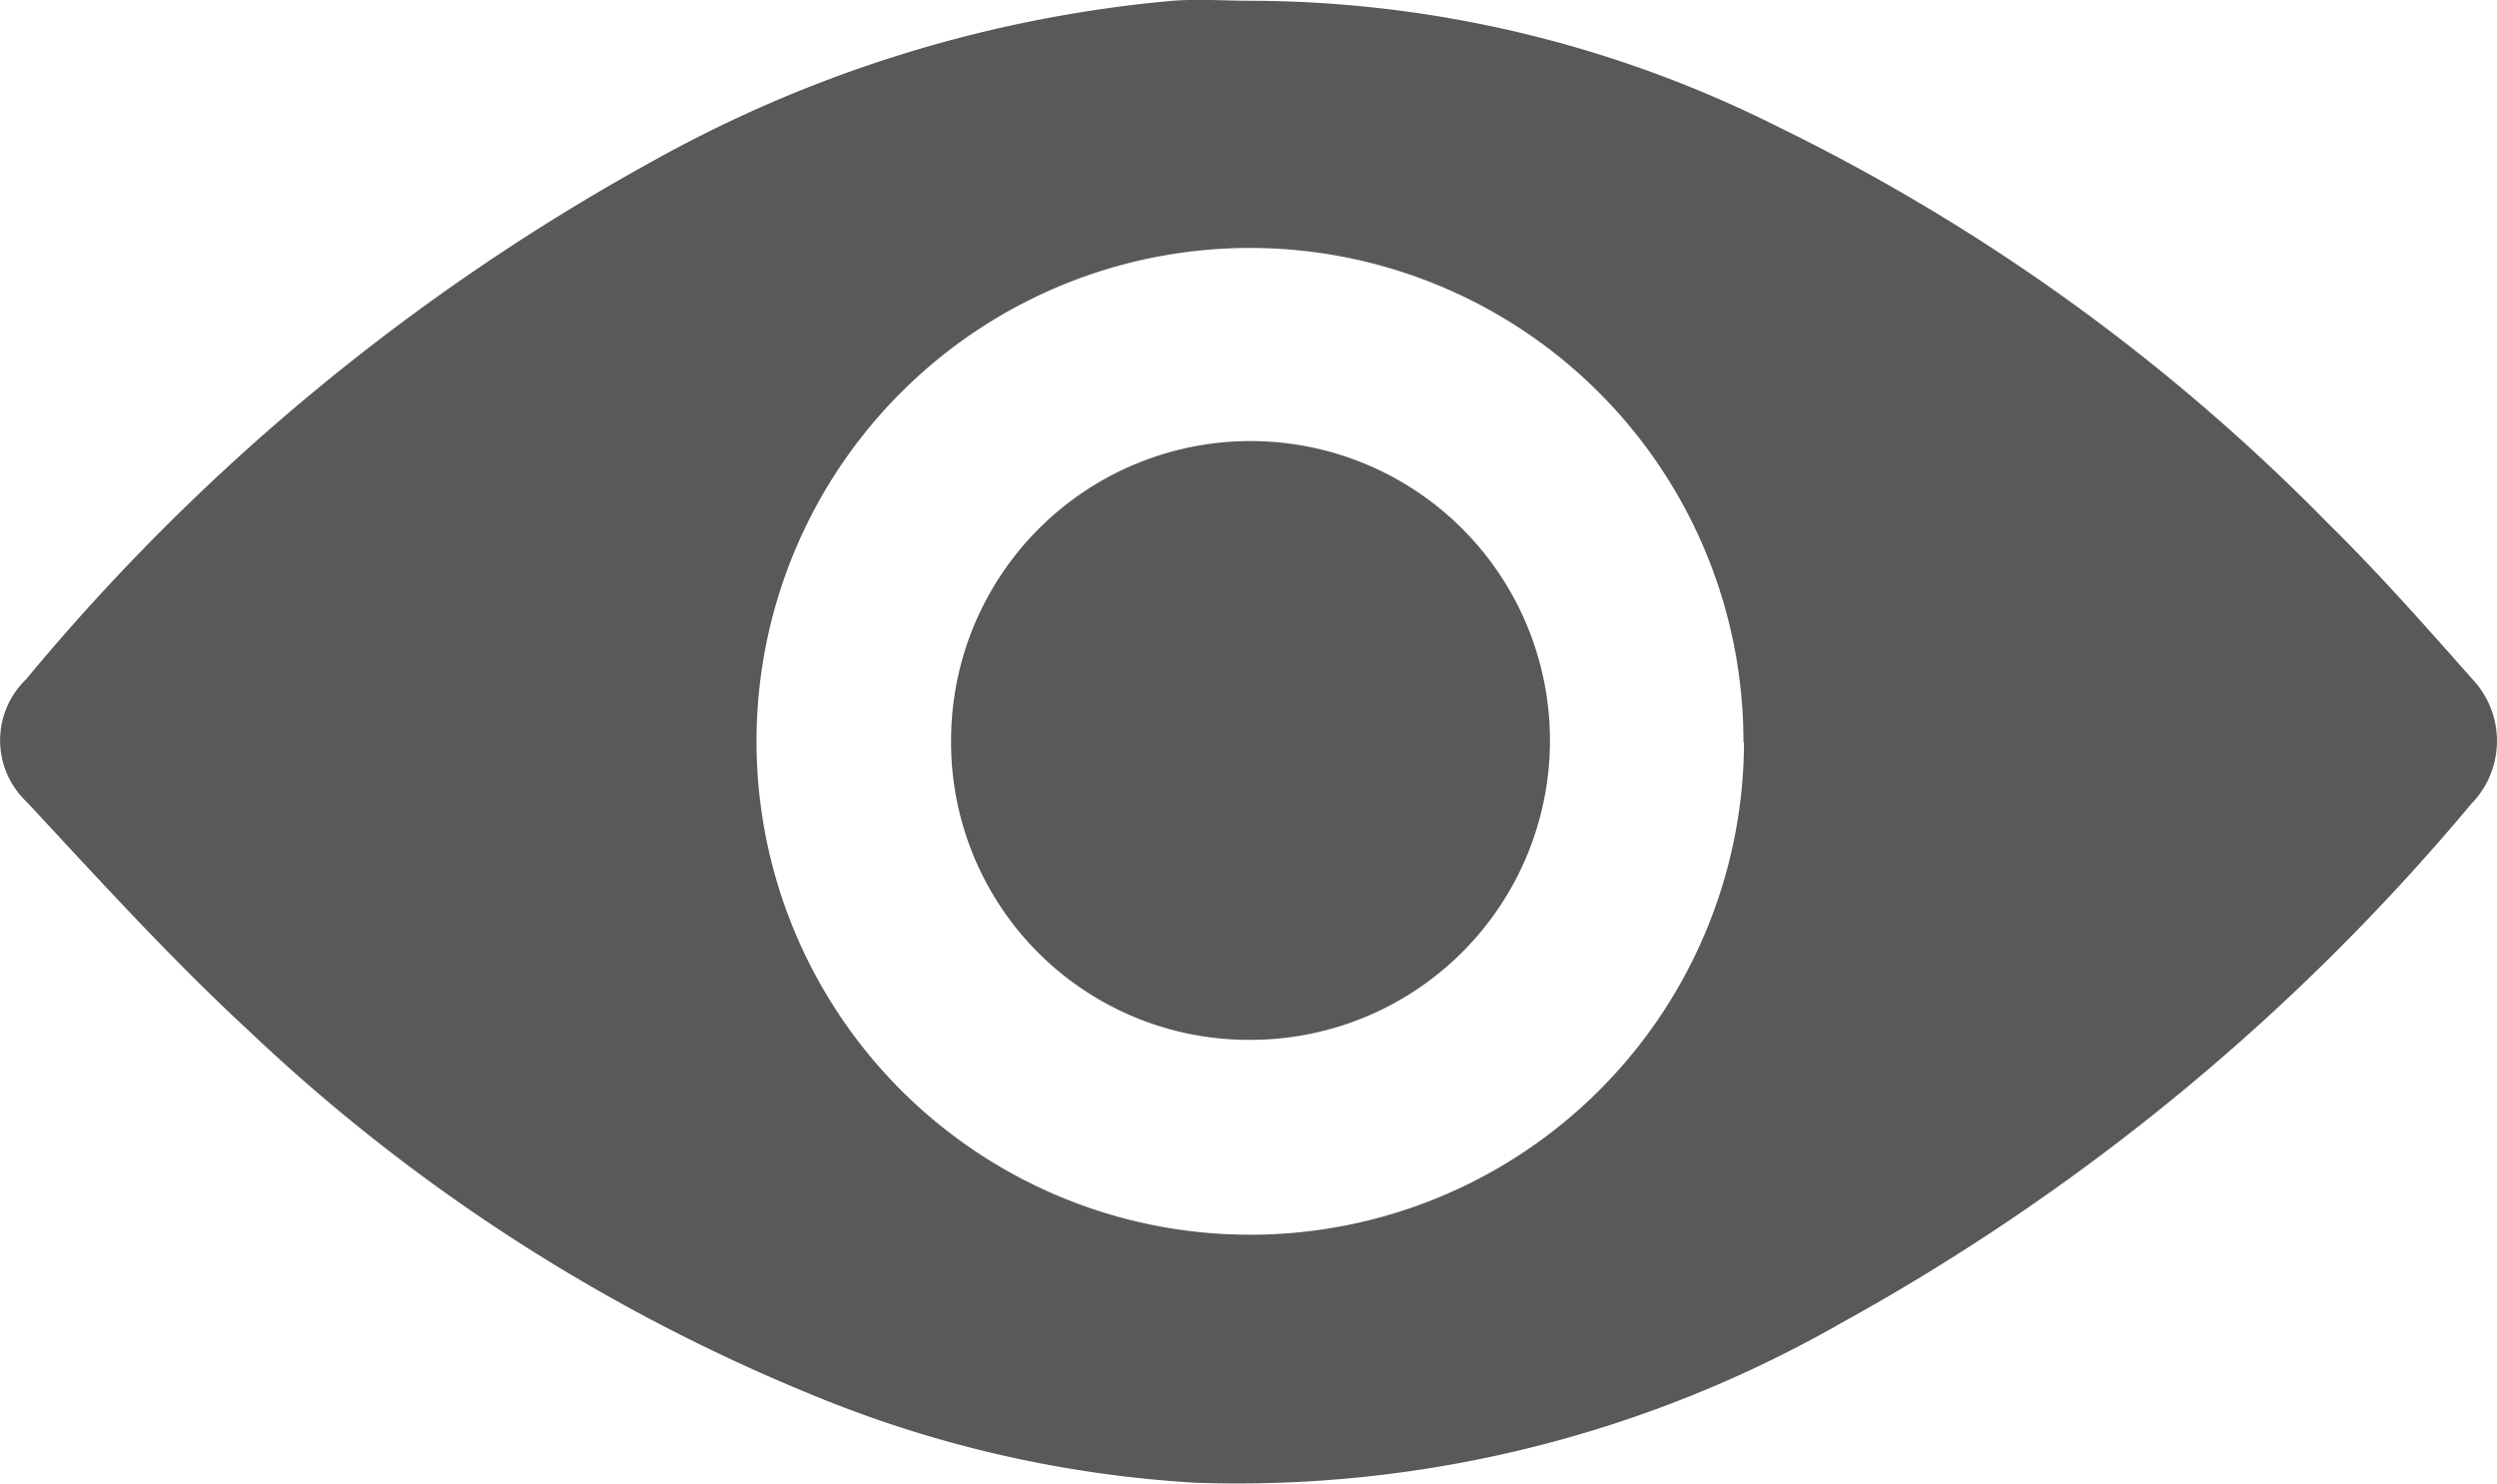
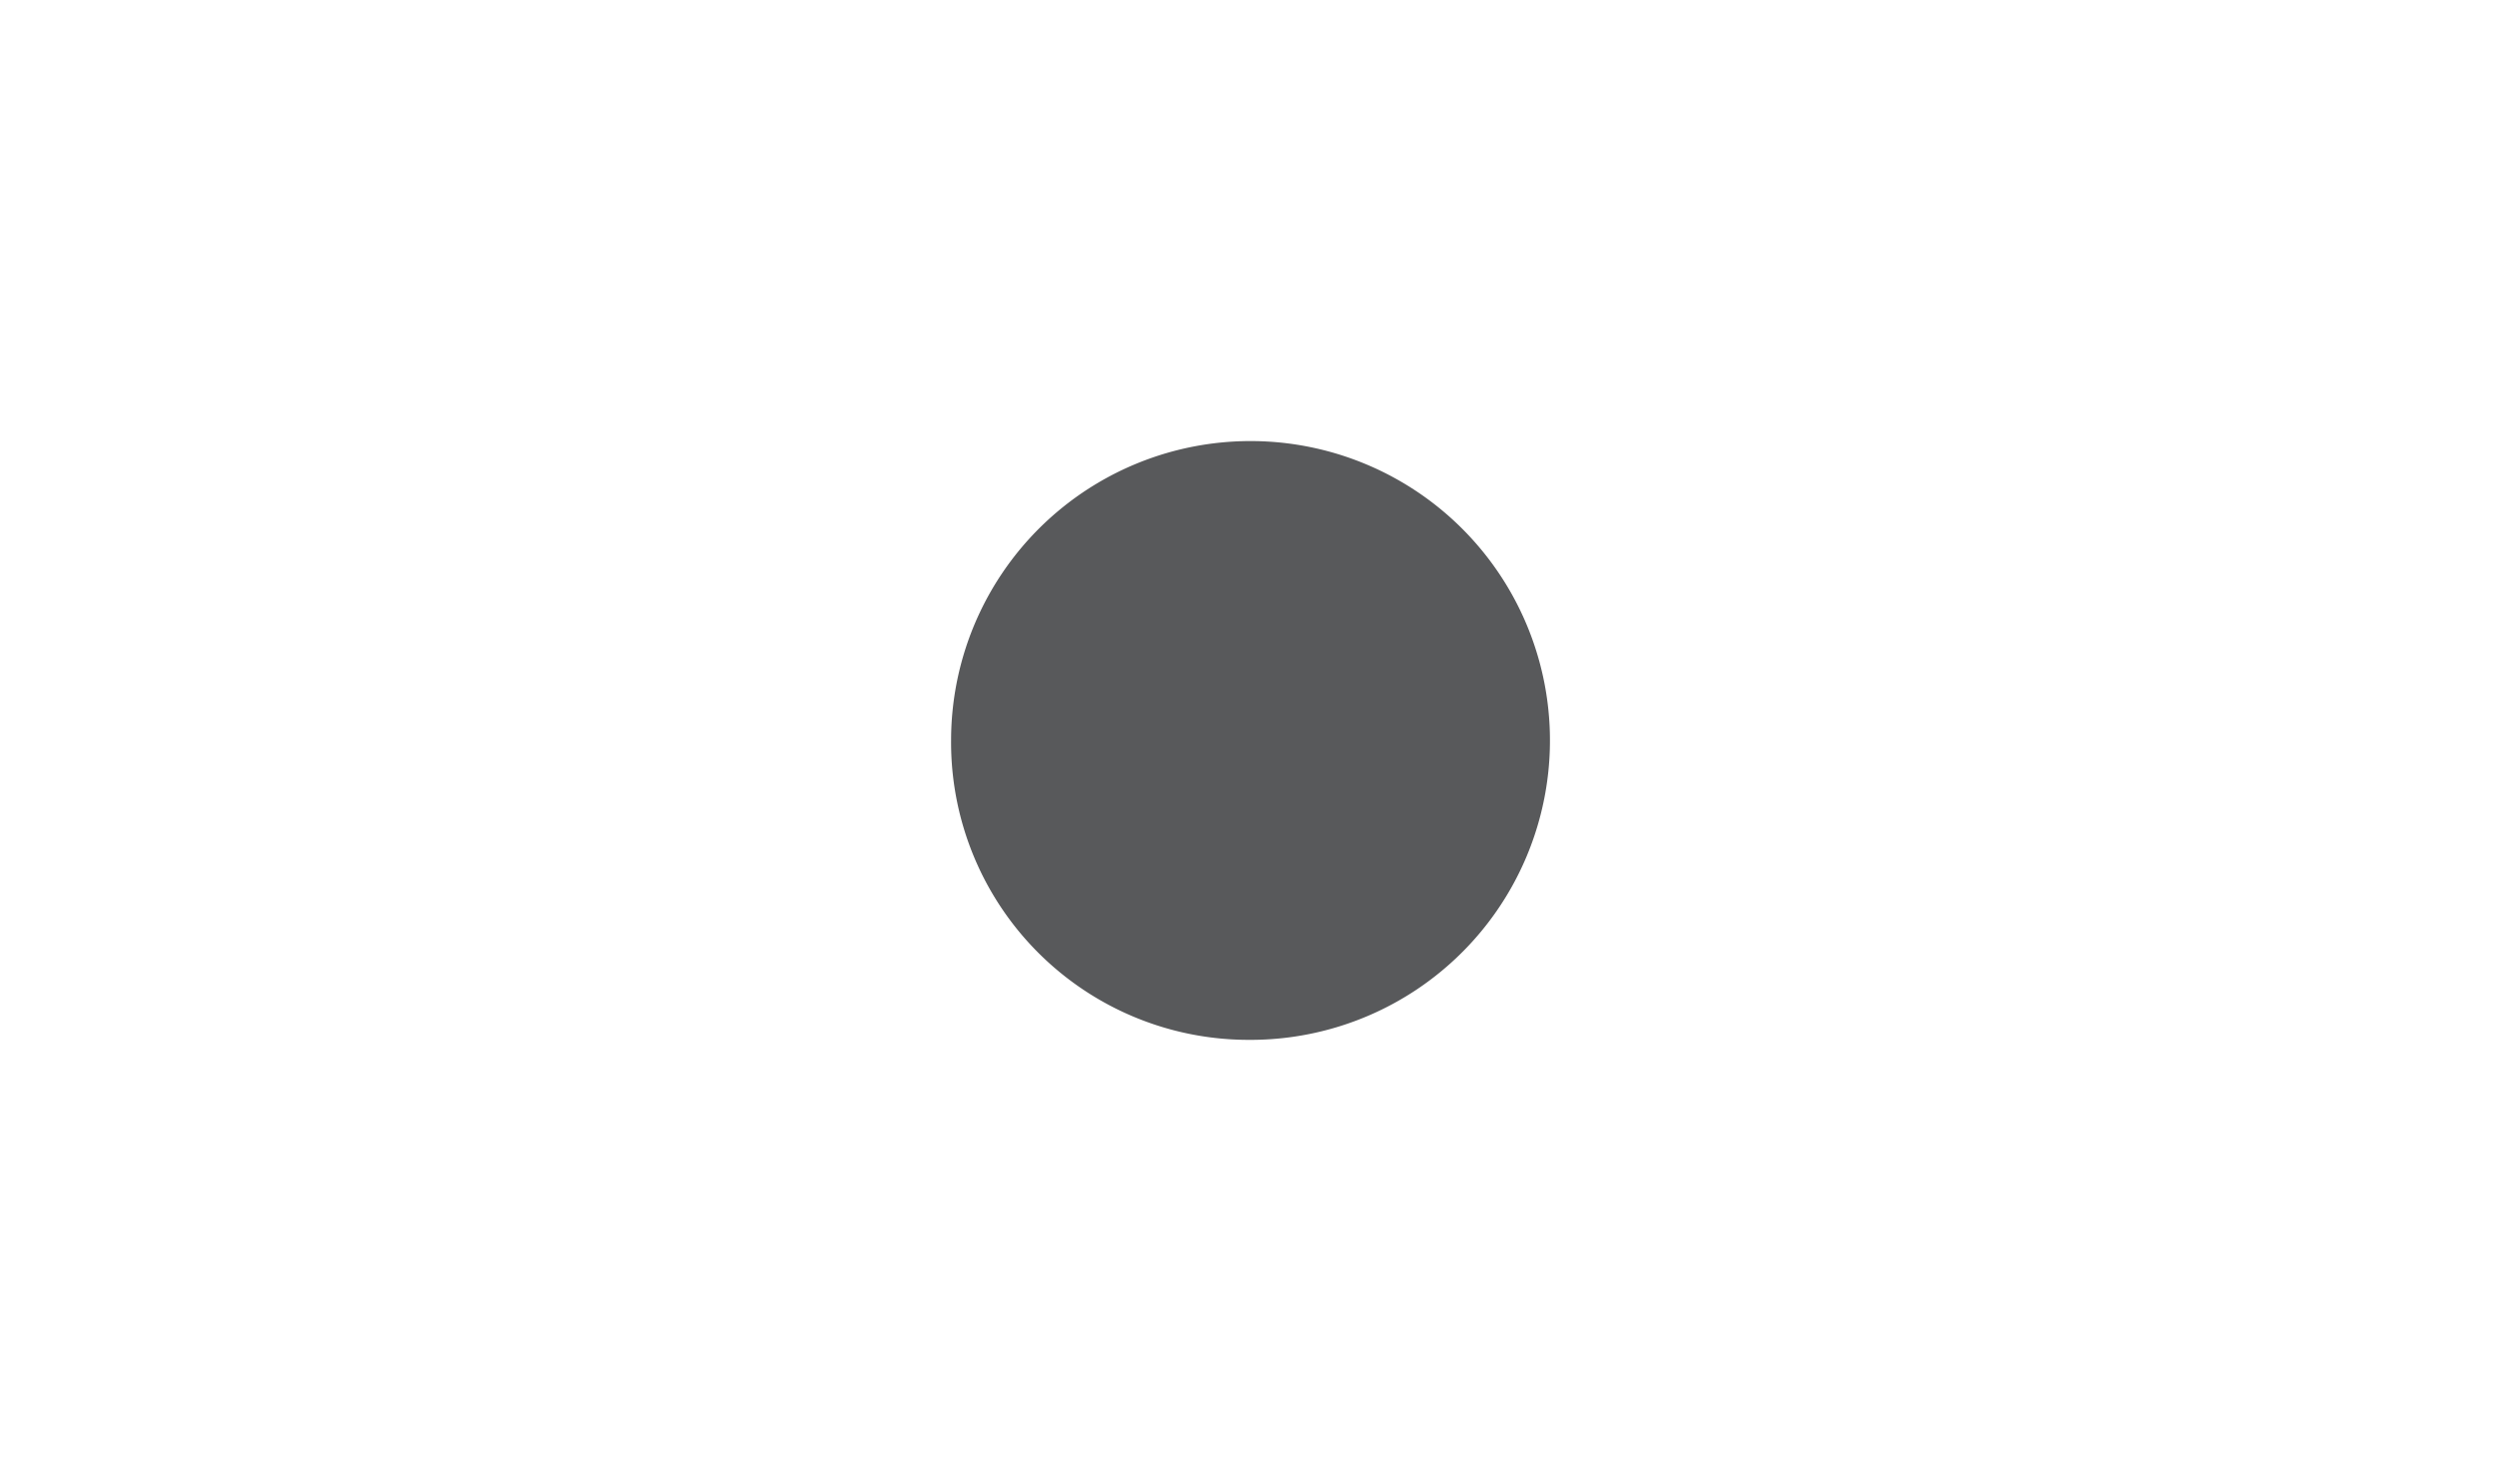
<svg xmlns="http://www.w3.org/2000/svg" width="22.857" height="13.587" viewBox="0 0 22.857 13.587">
-   <path d="M11.3.018A10.8,10.8,0,0,1,16.122,1.17,18.264,18.264,0,0,1,21.158,4.8c.462.454.892.941,1.322,1.427a.823.823,0,0,1-.008,1.143A20.278,20.278,0,0,1,16.7,12.126a11.132,11.132,0,0,1-5.9,1.46A10.811,10.811,0,0,1,7.331,12.8a16.618,16.618,0,0,1-5.2-3.349C1.419,8.793.762,8.071.1,7.358A.775.775,0,0,1,.089,6.23,19.927,19.927,0,0,1,5.8,1.5,11.952,11.952,0,0,1,10.583.018C10.826,0,11.062.018,11.3.018Zm4.509,6.788a4.517,4.517,0,1,0-4.525,4.509A4.518,4.518,0,0,0,15.814,6.806Z" transform="translate(0.15 -0.011)" fill="#58595b" />
  <path d="M107.2,52.633a2.741,2.741,0,1,1,2.725,2.741A2.724,2.724,0,0,1,107.2,52.633Z" transform="translate(-98.494 -45.854)" fill="#58595b" />
</svg>